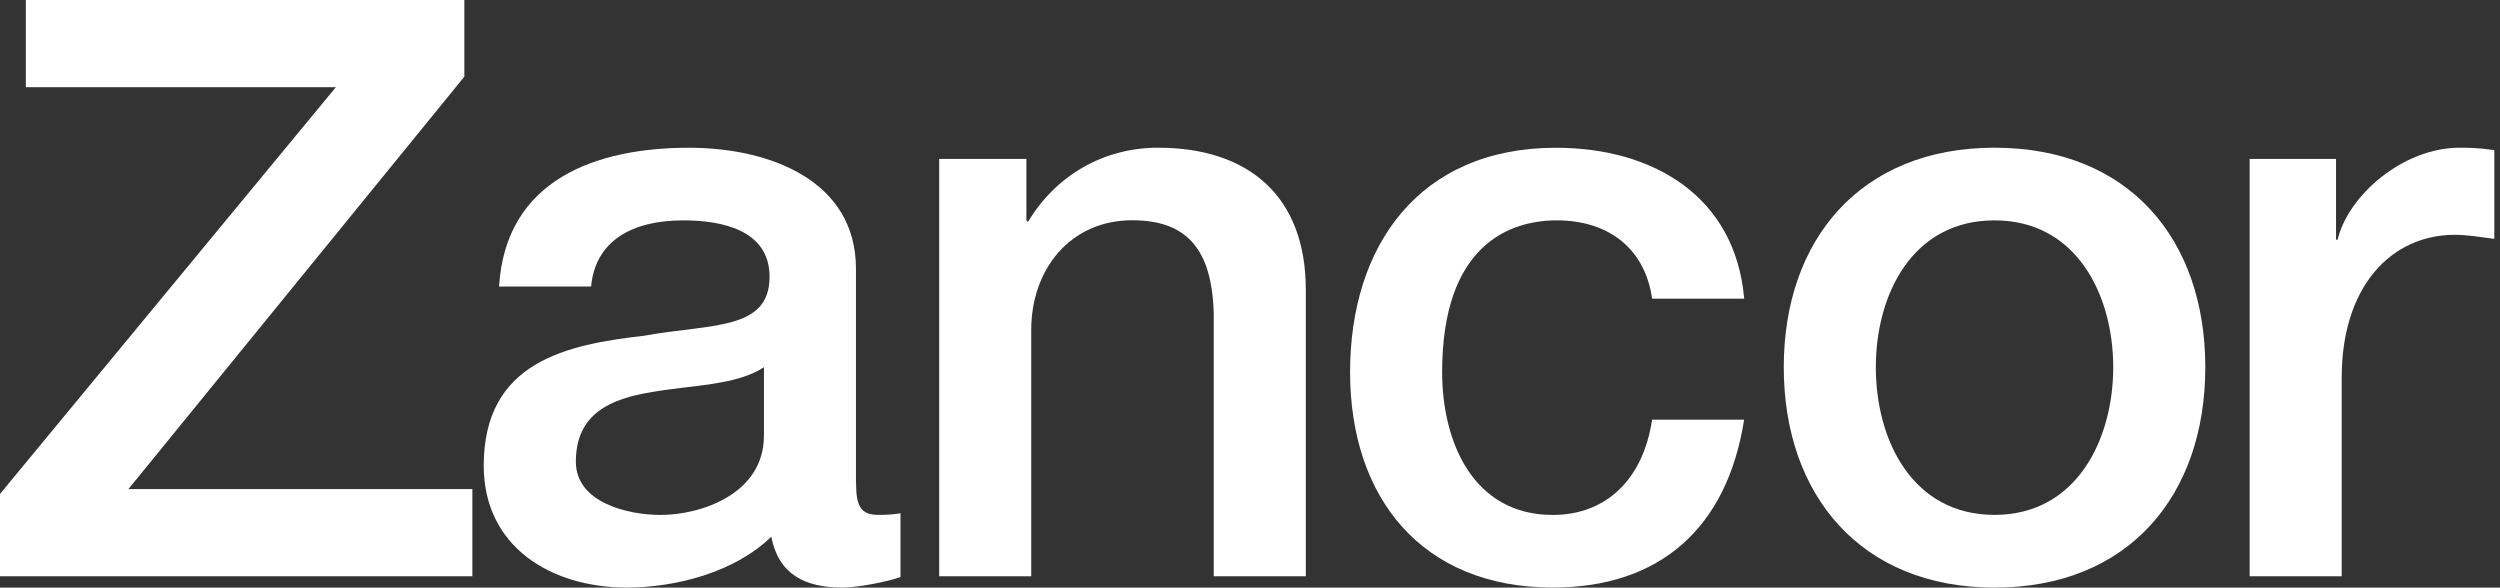
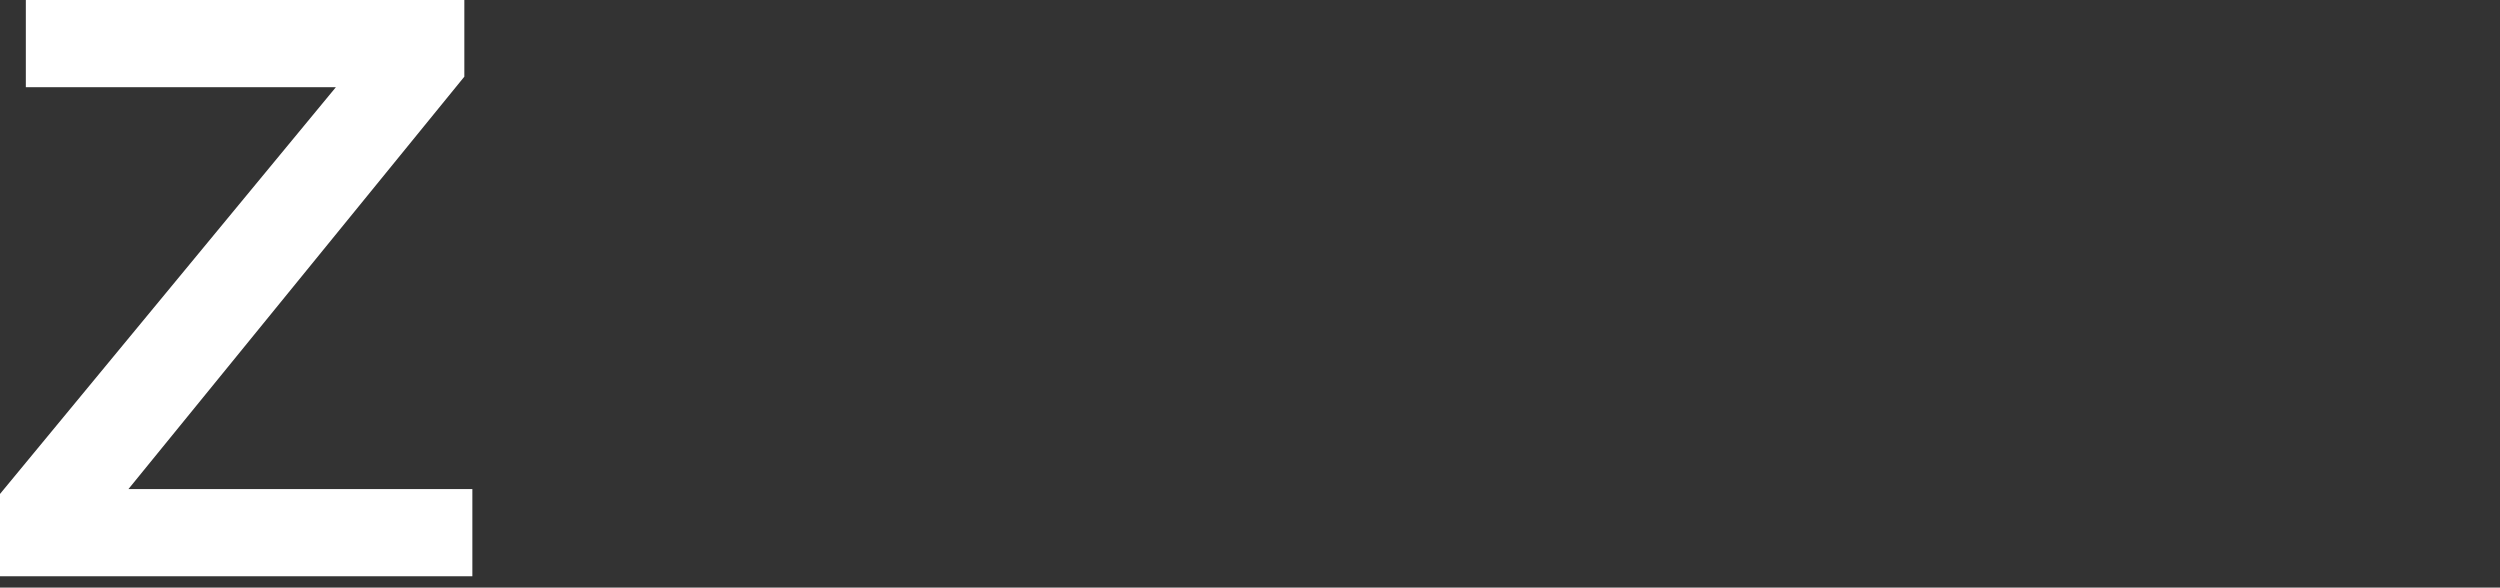
<svg xmlns="http://www.w3.org/2000/svg" width="234" height="55" viewBox="0 0 234 55" fill="none">
  <rect x="0" y="0" width="234" height="55" fill="#333333" stroke="none" />
-   <path d="M186.688 13.825C174.142 13.825 166.961 22.436 166.961 34.374C166.961 46.312 174.142 55 186.688 55C199.235 55 206.416 46.389 206.416 34.374C206.416 22.359 199.235 13.825 186.688 13.825ZM186.688 48.193C178.977 48.193 175.577 41.17 175.577 34.374C175.577 27.577 178.983 20.626 186.688 20.626C194.394 20.626 197.799 27.654 197.799 34.374C197.799 41.093 194.394 48.193 186.688 48.193Z" fill="white" />
-   <path d="M218.807 22.436H218.653V14.879H210.566V53.936H219.183V35.351C219.183 26.739 223.869 21.978 229.769 21.978C230.978 21.978 232.264 22.205 233.468 22.359V14.051C232.712 13.974 232.182 13.825 230.217 13.825C224.929 13.825 219.785 18.282 218.802 22.436" fill="white" />
  <path d="M2.418 0V8.159H31.44L0 46.234V53.936H44.213V45.777H12.022L43.462 7.177V0H2.418Z" fill="white" />
-   <path d="M108.386 13.825C103.247 13.825 98.787 16.467 96.22 20.77L96.071 20.621V14.879H87.907V53.936H96.523V30.893C96.523 25.151 100.222 20.616 105.968 20.616C111.035 20.616 113.453 23.259 113.607 29.382V53.936H122.223V27.12C122.223 18.354 116.858 13.825 108.391 13.825" fill="white" />
-   <path d="M80.118 45.252V25.161C80.118 16.93 72.109 13.829 64.475 13.829C55.859 13.829 47.319 16.775 46.712 26.821H55.329C55.709 22.59 59.105 20.626 63.945 20.626C67.422 20.626 72.031 21.454 72.031 25.911C72.031 30.97 66.512 30.291 60.313 31.422C53.055 32.25 45.277 33.839 45.277 43.587C45.277 51.216 51.625 54.995 58.657 54.995C63.271 54.995 68.786 53.56 72.191 50.234C72.875 53.781 75.365 54.995 78.842 54.995C80.277 54.995 82.999 54.465 84.285 54.013V48.044C83.379 48.193 82.695 48.193 82.171 48.193C80.586 48.193 80.128 47.365 80.128 45.247M71.502 40.795C71.502 46.234 65.607 48.198 61.831 48.198C58.806 48.198 53.899 47.067 53.899 43.211C53.899 38.677 57.227 37.319 60.925 36.713C64.701 36.029 68.858 36.106 71.507 34.373V40.795H71.502Z" fill="white" />
-   <path d="M145.72 20.626C150.483 20.626 153.956 23.192 154.64 27.958H163.256C162.428 18.364 154.717 13.83 145.643 13.83C132.793 13.83 126.368 23.048 126.368 34.826C126.368 46.605 133.091 54.995 145.339 54.995C155.391 54.995 161.661 49.406 163.251 39.283H154.635C153.806 44.872 150.329 48.198 145.339 48.198C137.855 48.198 134.984 41.325 134.984 34.826C134.984 22.965 141.26 20.626 145.72 20.626Z" fill="white" />
</svg>